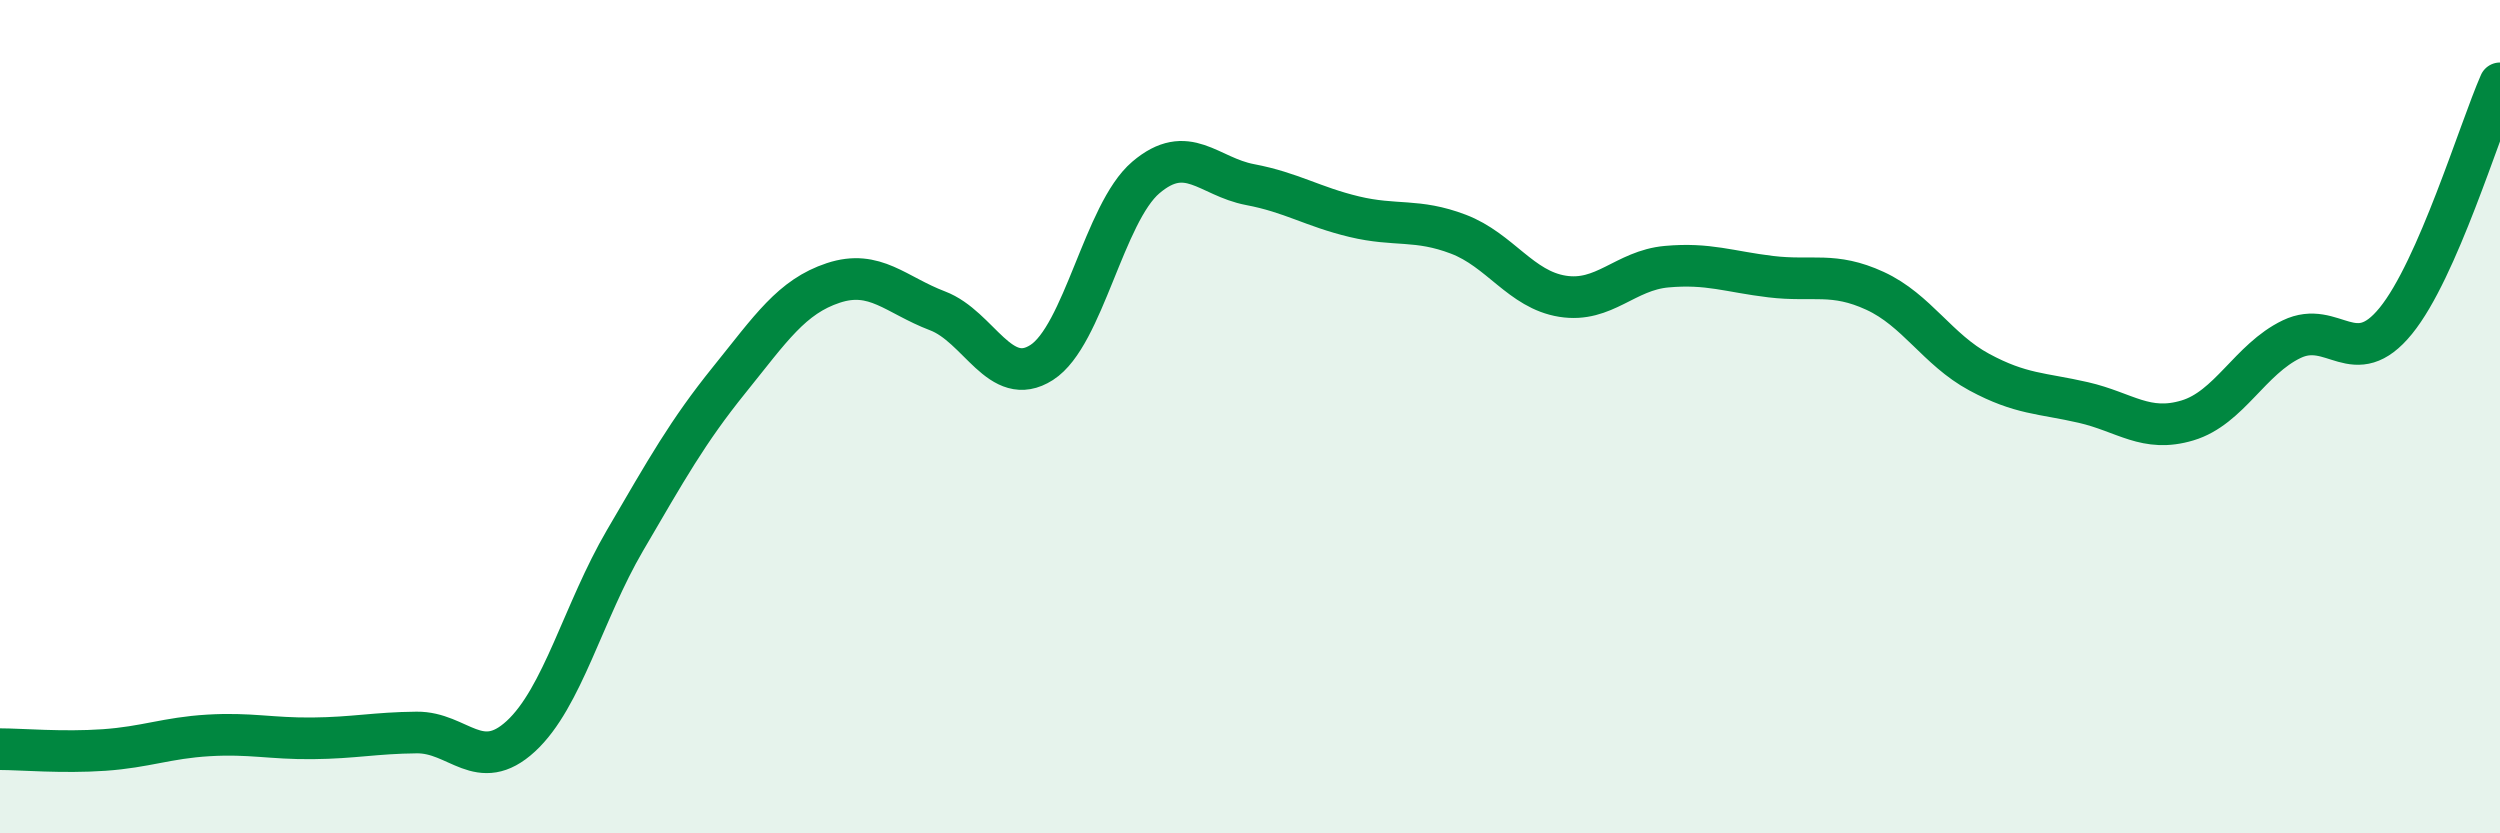
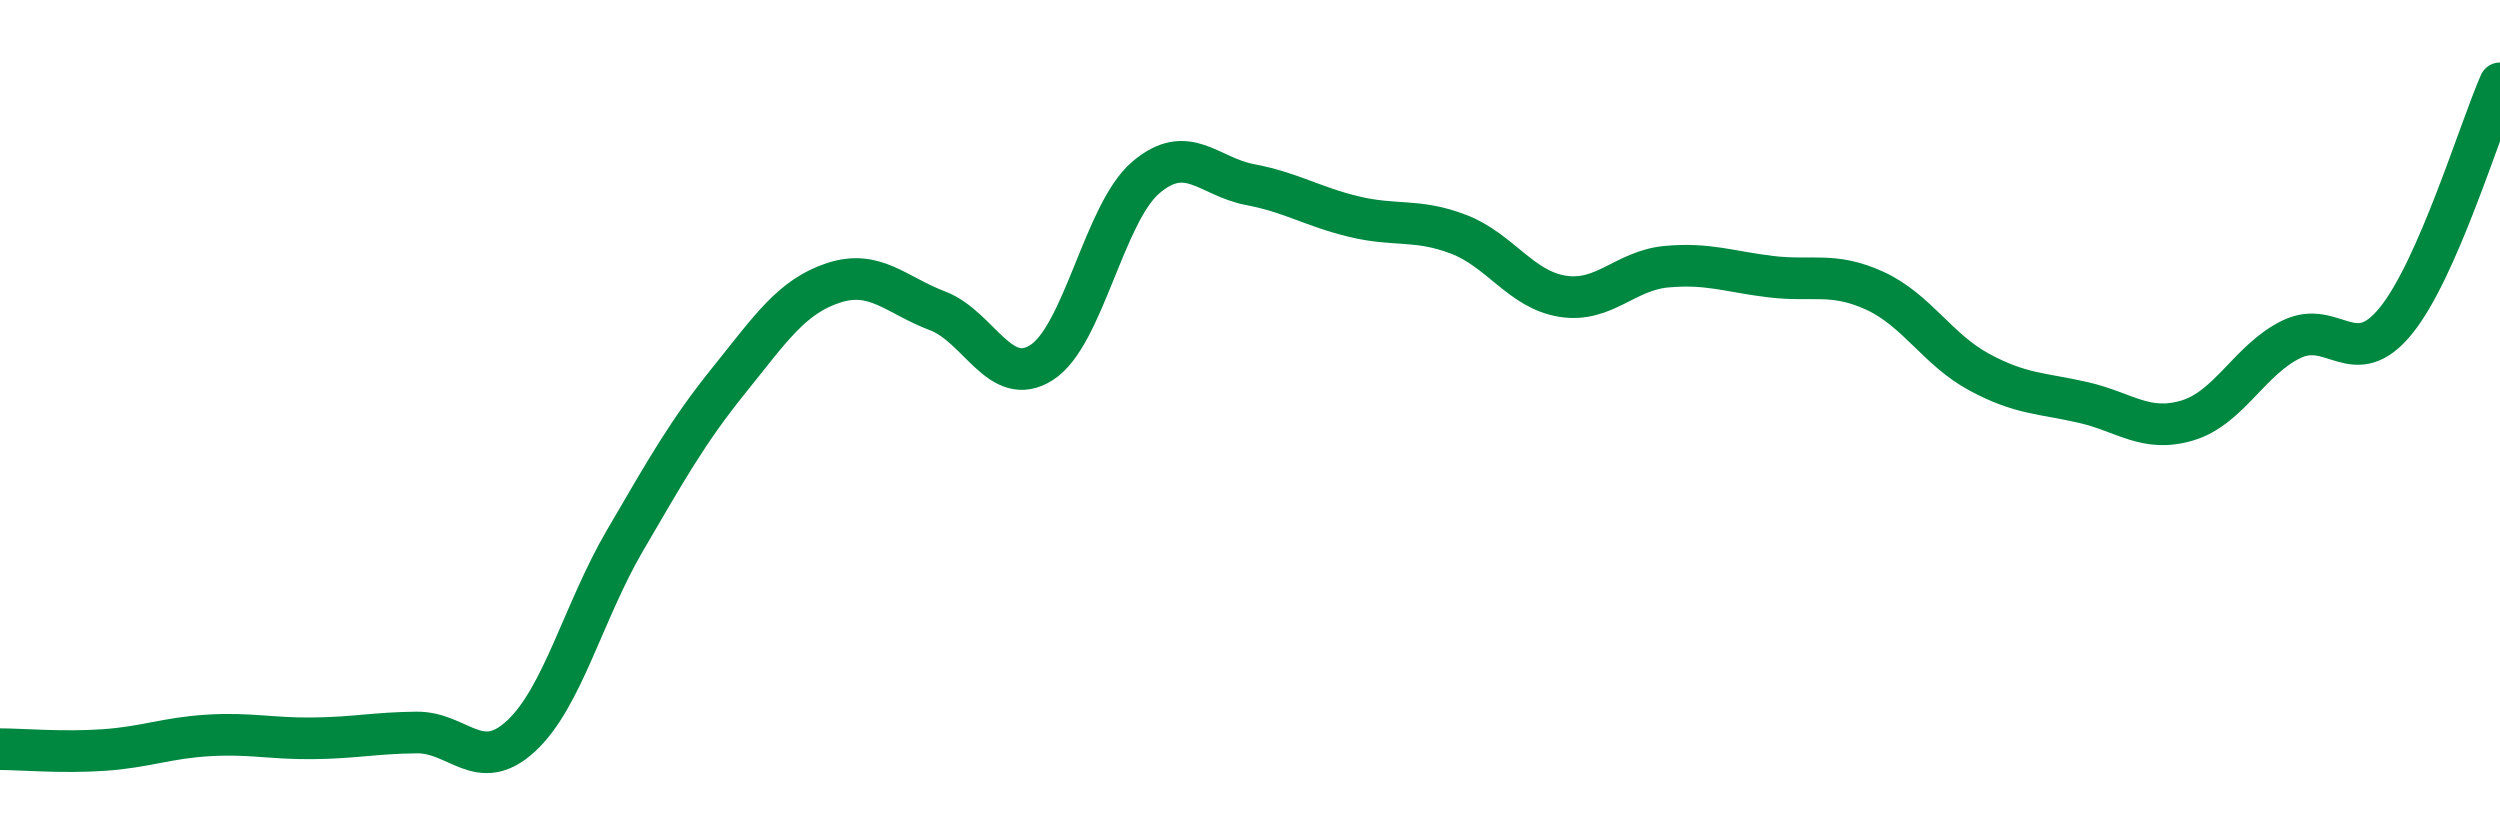
<svg xmlns="http://www.w3.org/2000/svg" width="60" height="20" viewBox="0 0 60 20">
-   <path d="M 0,17.98 C 0.5,17.98 1.5,18.07 2.5,18 C 3.5,17.93 4,17.71 5,17.65 C 6,17.59 6.5,17.73 7.5,17.72 C 8.5,17.71 9,17.59 10,17.58 C 11,17.57 11.5,18.59 12.5,17.67 C 13.5,16.75 14,14.68 15,12.97 C 16,11.26 16.5,10.36 17.5,9.12 C 18.5,7.88 19,7.12 20,6.79 C 21,6.46 21.5,7.08 22.5,7.46 C 23.5,7.84 24,9.34 25,8.7 C 26,8.06 26.5,5.11 27.5,4.26 C 28.5,3.41 29,4.24 30,4.43 C 31,4.62 31.5,4.96 32.5,5.2 C 33.5,5.44 34,5.24 35,5.62 C 36,6 36.5,6.95 37.5,7.11 C 38.5,7.27 39,6.49 40,6.4 C 41,6.31 41.5,6.52 42.5,6.64 C 43.5,6.76 44,6.52 45,6.98 C 46,7.44 46.5,8.39 47.5,8.93 C 48.5,9.47 49,9.43 50,9.66 C 51,9.89 51.5,10.39 52.5,10.09 C 53.5,9.79 54,8.62 55,8.14 C 56,7.66 56.5,8.93 57.5,7.7 C 58.5,6.47 59.5,3.14 60,2L60 20L0 20Z" fill="#008740" opacity="0.1" stroke-linecap="round" stroke-linejoin="round" />
  <path d="M 0,17.98 C 0.5,17.98 1.5,18.07 2.5,18 C 3.5,17.93 4,17.71 5,17.65 C 6,17.59 6.5,17.73 7.5,17.72 C 8.5,17.71 9,17.59 10,17.58 C 11,17.57 11.5,18.59 12.5,17.67 C 13.5,16.75 14,14.68 15,12.97 C 16,11.26 16.5,10.36 17.5,9.12 C 18.5,7.88 19,7.12 20,6.79 C 21,6.46 21.5,7.08 22.5,7.46 C 23.5,7.84 24,9.34 25,8.7 C 26,8.06 26.5,5.11 27.5,4.26 C 28.5,3.41 29,4.24 30,4.43 C 31,4.62 31.5,4.96 32.5,5.2 C 33.5,5.44 34,5.24 35,5.62 C 36,6 36.5,6.95 37.5,7.11 C 38.5,7.27 39,6.49 40,6.4 C 41,6.31 41.5,6.52 42.5,6.64 C 43.5,6.76 44,6.52 45,6.98 C 46,7.44 46.5,8.39 47.5,8.93 C 48.5,9.47 49,9.43 50,9.66 C 51,9.89 51.5,10.39 52.5,10.09 C 53.5,9.79 54,8.62 55,8.14 C 56,7.66 56.5,8.93 57.5,7.7 C 58.5,6.47 59.5,3.14 60,2" stroke="#008740" stroke-width="1" fill="none" stroke-linecap="round" stroke-linejoin="round" />
</svg>